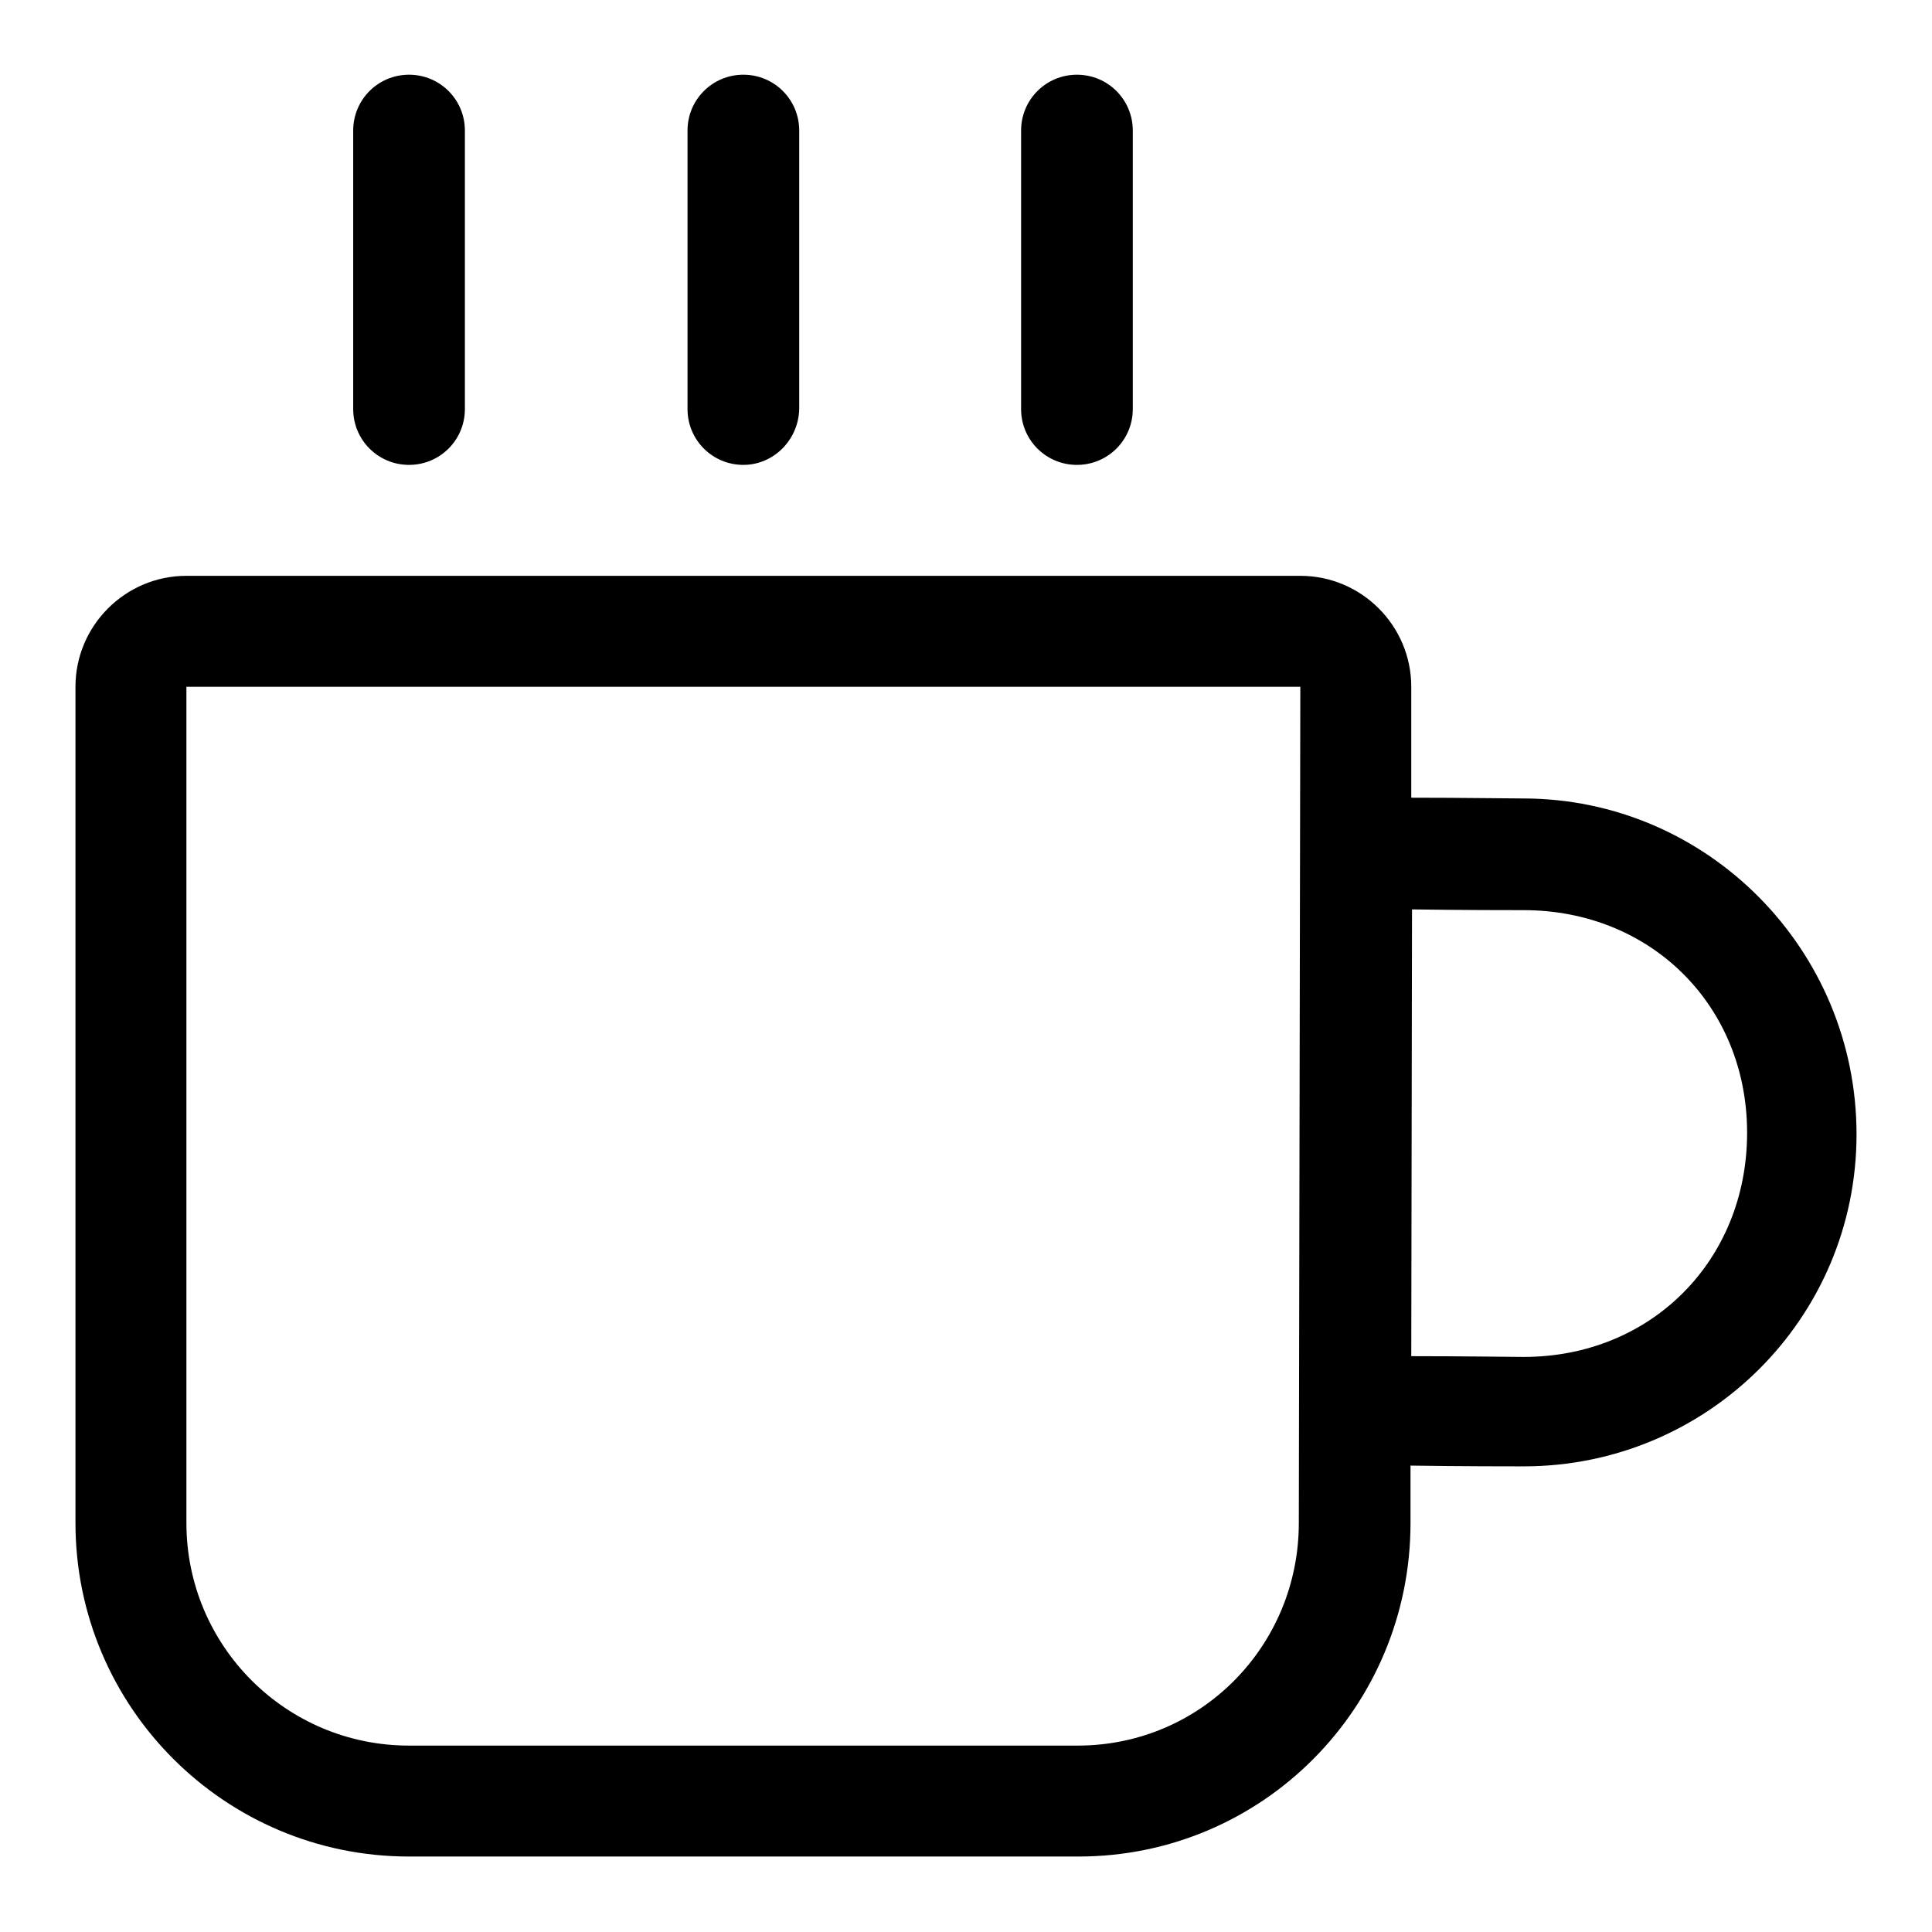
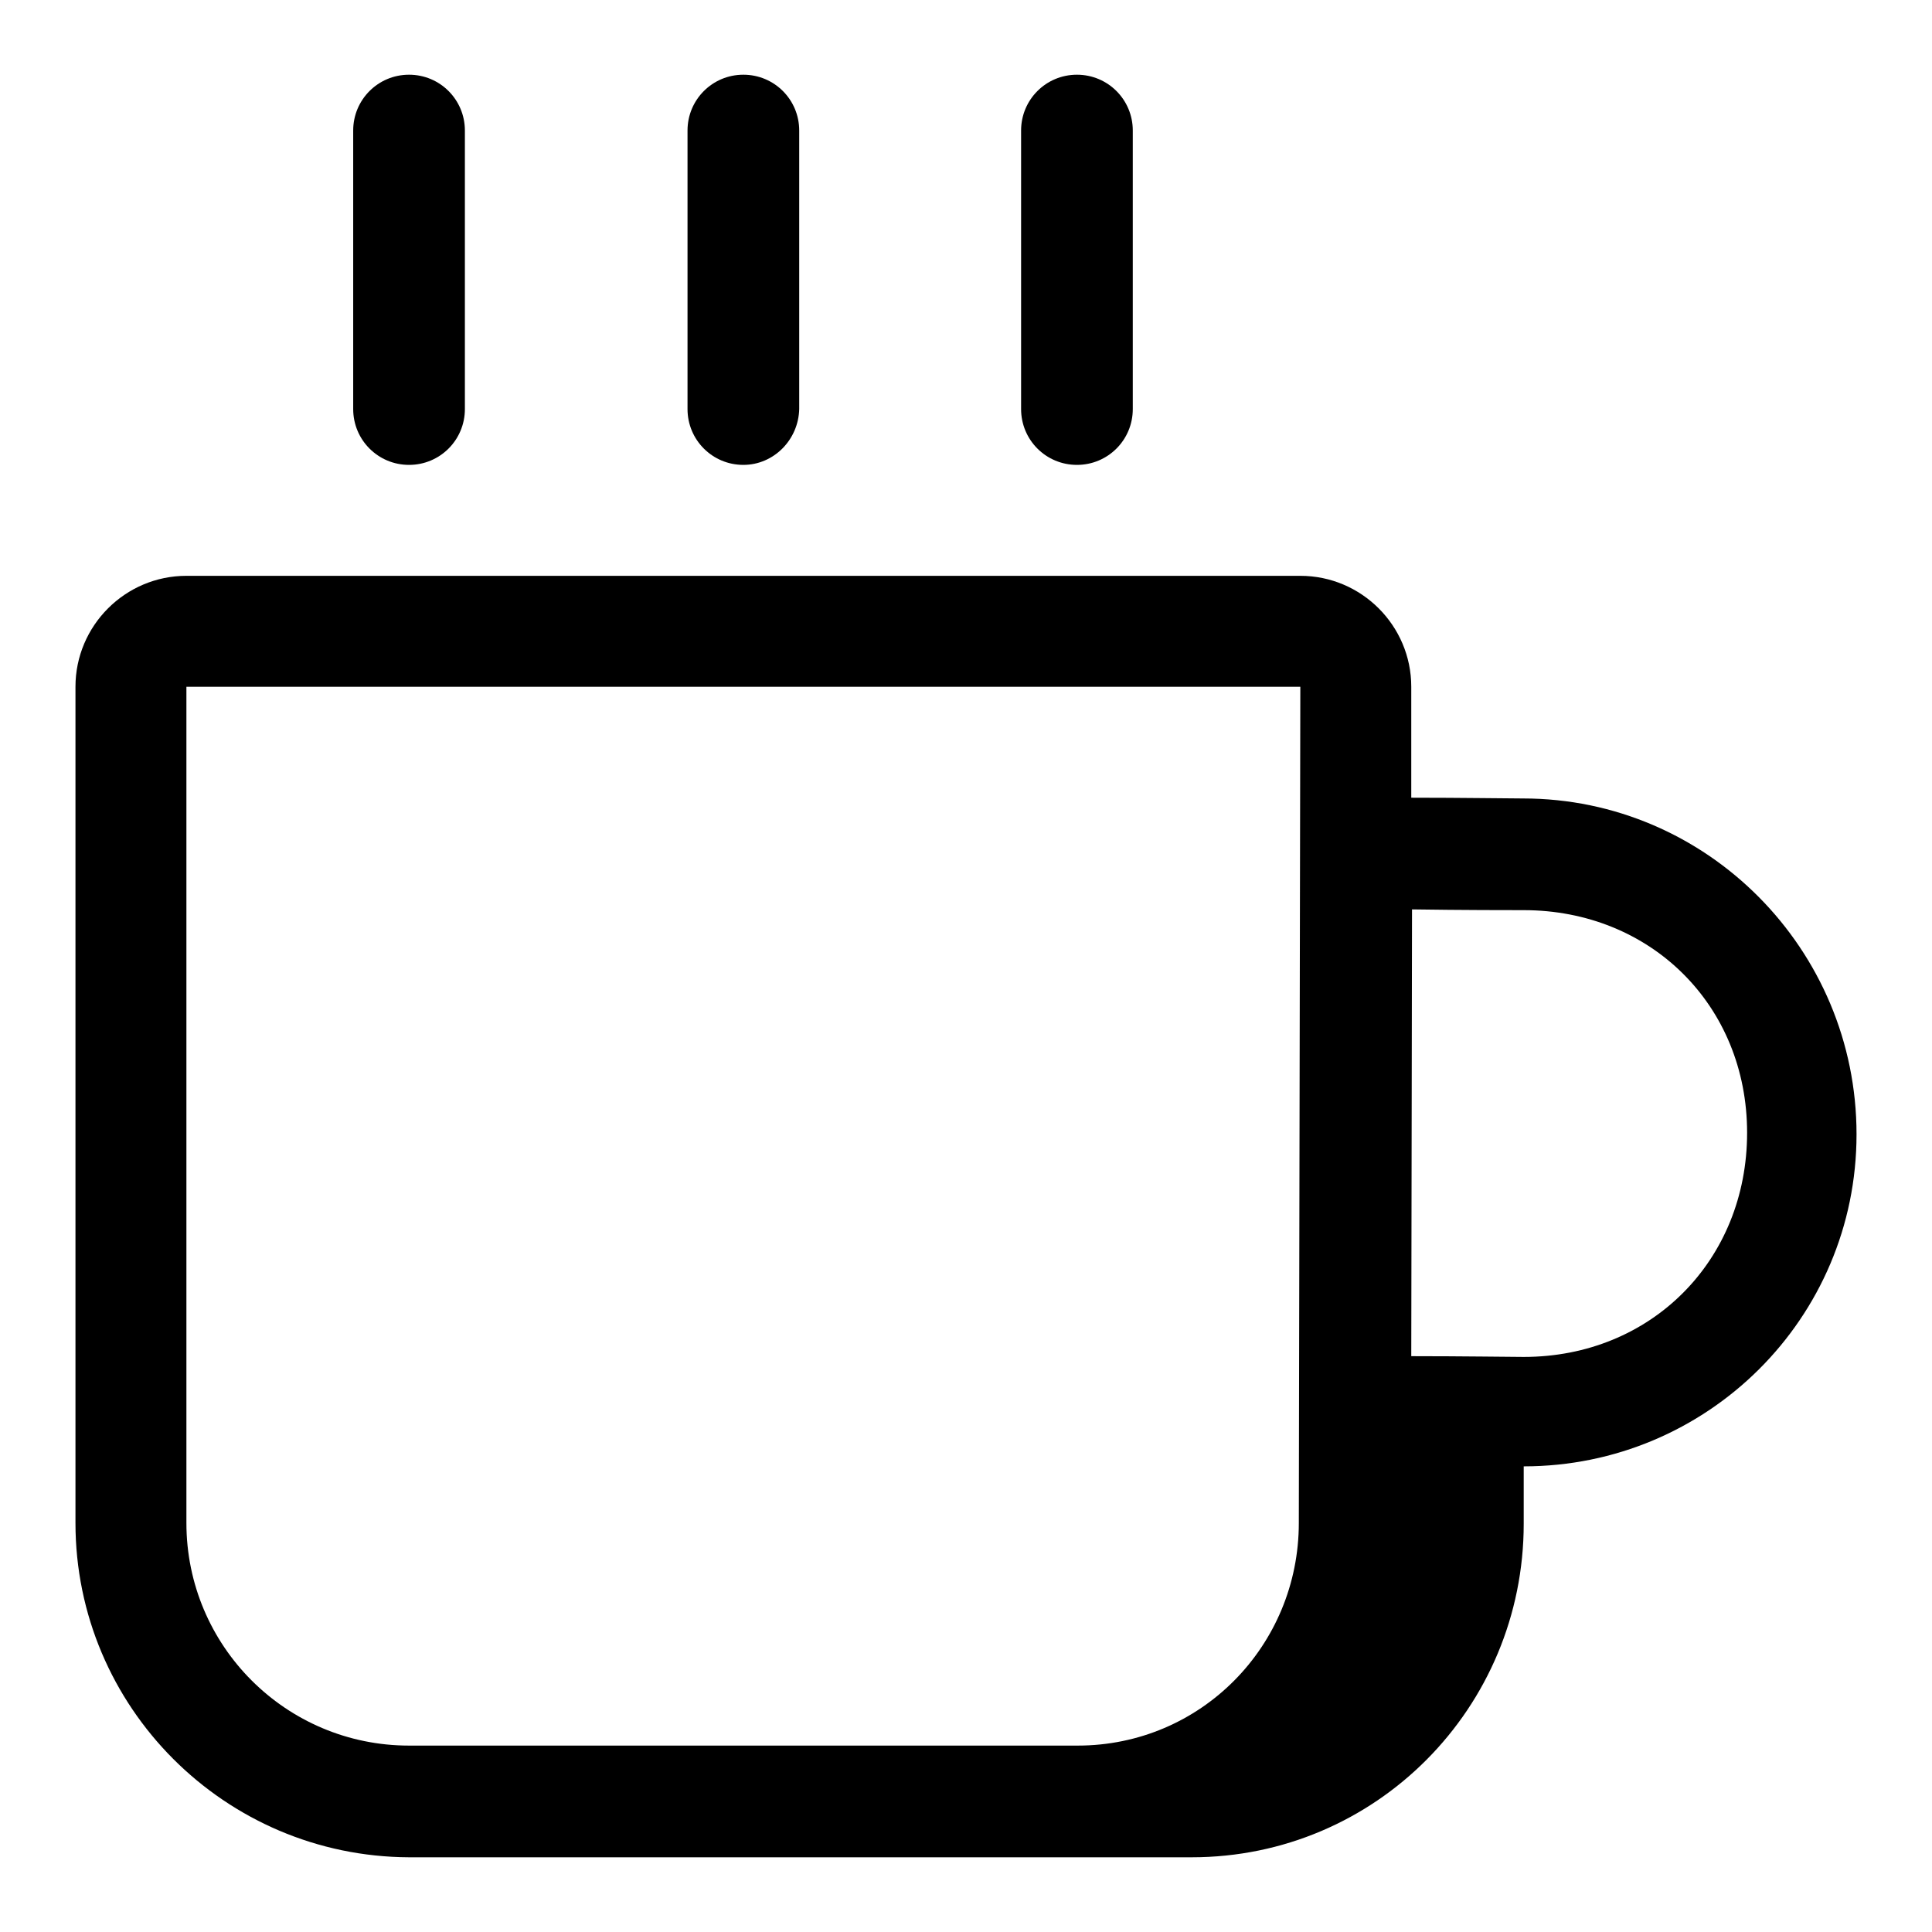
<svg xmlns="http://www.w3.org/2000/svg" version="1.1" x="0px" y="0px" viewBox="0 0 256 256" enable-background="new 0 0 256 256" xml:space="preserve">
  <g>
    <g>
-       <path fill="#000000" d="M201.9,194.3c-1.5,0-8.3,0-15-0.1l0,7.6c0,24.4-19.6,44.2-44,44.2H54.2C29.8,246,10,226.2,10,201.8V91c0-8.1,6.6-14.7,14.7-14.7l147.6,0c8.1,0,14.7,6.6,14.7,14.7l0,14.7c6.7,0,12.9,0.1,14.8,0.1c24.4,0,44.2,20,44.2,44.5C246,174.7,226.2,194.3,201.9,194.3z M24.7,91L24.7,91v110.8c0,16.3,13.2,29.5,29.5,29.5h88.6c16.3,0,29.3-13.2,29.3-29.5L172.3,91L24.7,91z M201.9,120.6c-1.9,0-8.1,0-14.8-0.1l-0.1,59.2c6.7,0,13.5,0.1,14.9,0.1c16.9,0,29.6-12.8,29.6-29.7C231.5,133.2,218.7,120.6,201.9,120.6z M142.7,61.6c-4.1,0-7.4-3.3-7.4-7.4V17.3c0-4.1,3.3-7.4,7.4-7.4c4.1,0,7.4,3.3,7.4,7.4v36.9C150.1,58.3,146.8,61.6,142.7,61.6z M98.5,61.6c-4.1,0-7.4-3.3-7.4-7.4V17.3c0-4.1,3.3-7.4,7.4-7.4c4.1,0,7.4,3.3,7.4,7.4v36.9C105.8,58.3,102.5,61.6,98.5,61.6z M54.2,61.6c-4.1,0-7.4-3.3-7.4-7.4V17.3c0-4.1,3.3-7.4,7.4-7.4c4.1,0,7.4,3.3,7.4,7.4v36.9C61.6,58.3,58.3,61.6,54.2,61.6z" />
+       <path fill="#000000" d="M201.9,194.3l0,7.6c0,24.4-19.6,44.2-44,44.2H54.2C29.8,246,10,226.2,10,201.8V91c0-8.1,6.6-14.7,14.7-14.7l147.6,0c8.1,0,14.7,6.6,14.7,14.7l0,14.7c6.7,0,12.9,0.1,14.8,0.1c24.4,0,44.2,20,44.2,44.5C246,174.7,226.2,194.3,201.9,194.3z M24.7,91L24.7,91v110.8c0,16.3,13.2,29.5,29.5,29.5h88.6c16.3,0,29.3-13.2,29.3-29.5L172.3,91L24.7,91z M201.9,120.6c-1.9,0-8.1,0-14.8-0.1l-0.1,59.2c6.7,0,13.5,0.1,14.9,0.1c16.9,0,29.6-12.8,29.6-29.7C231.5,133.2,218.7,120.6,201.9,120.6z M142.7,61.6c-4.1,0-7.4-3.3-7.4-7.4V17.3c0-4.1,3.3-7.4,7.4-7.4c4.1,0,7.4,3.3,7.4,7.4v36.9C150.1,58.3,146.8,61.6,142.7,61.6z M98.5,61.6c-4.1,0-7.4-3.3-7.4-7.4V17.3c0-4.1,3.3-7.4,7.4-7.4c4.1,0,7.4,3.3,7.4,7.4v36.9C105.8,58.3,102.5,61.6,98.5,61.6z M54.2,61.6c-4.1,0-7.4-3.3-7.4-7.4V17.3c0-4.1,3.3-7.4,7.4-7.4c4.1,0,7.4,3.3,7.4,7.4v36.9C61.6,58.3,58.3,61.6,54.2,61.6z" />
    </g>
  </g>
</svg>